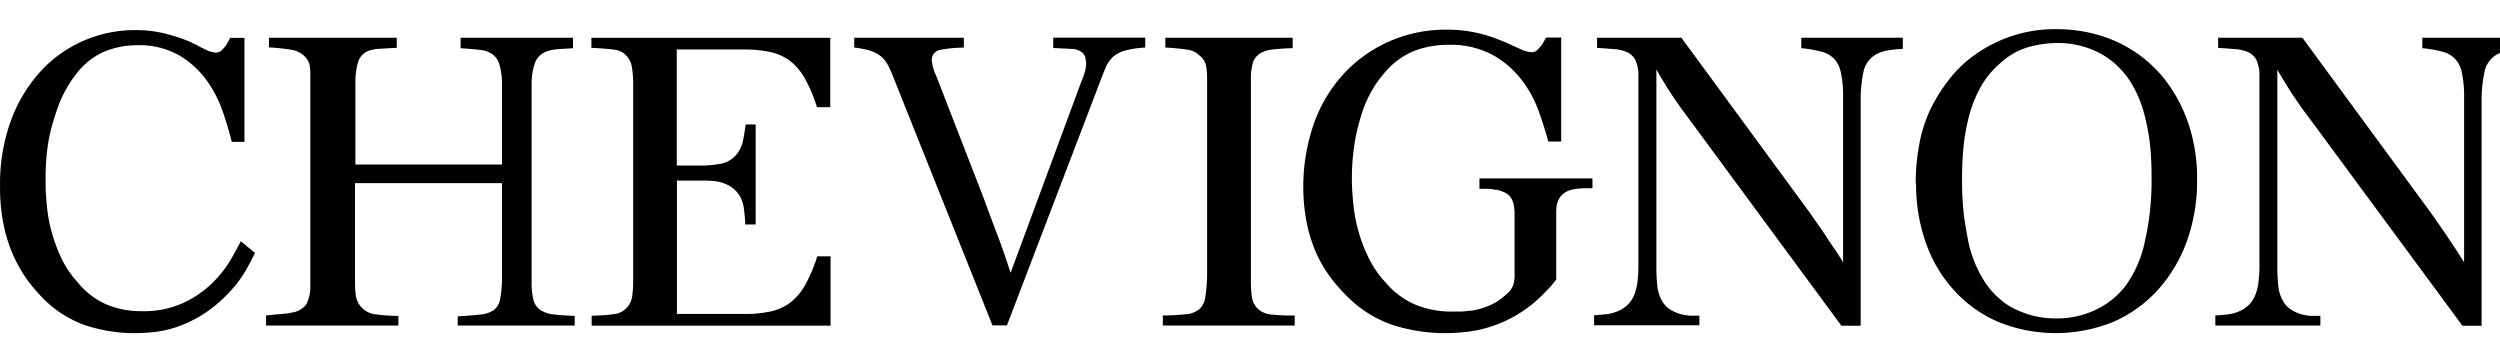
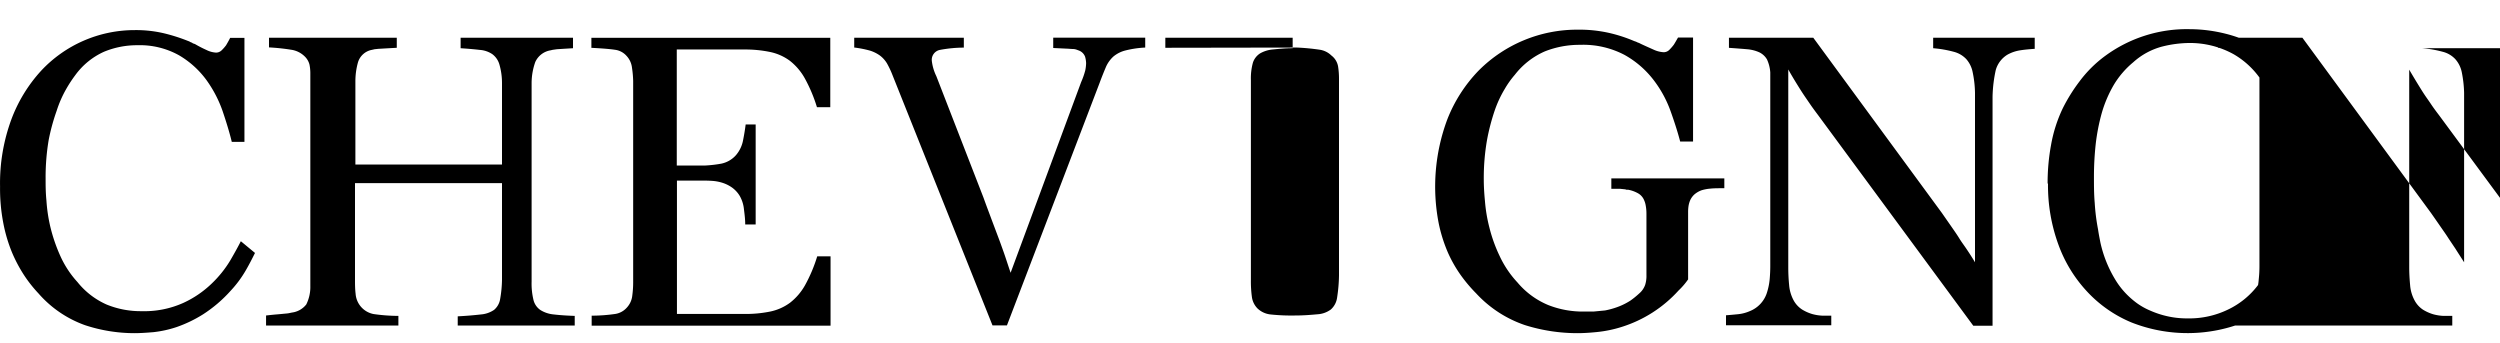
<svg xmlns="http://www.w3.org/2000/svg" id="Calque_1" data-name="Calque 1" viewBox="0 0 450 61.78">
  <defs>
    <style>.cls-3{fill:#000000}</style>
  </defs>
-   <path d="M204.14 310.32c-.5 1-1 2-1.64 3.1a19.78 19.78 0 0 1-2.71 3.67 24.38 24.38 0 0 1-5 4.28 23.28 23.28 0 0 1-4.76 2.29 20 20 0 0 1-4.19.92c-1.31.11-2.43.18-3.37.18a28.43 28.43 0 0 1-8.93-1.44 20.06 20.06 0 0 1-8.37-5.71 24.16 24.16 0 0 1-2.54-3.2 26.09 26.09 0 0 1-2.22-4.16 27.09 27.09 0 0 1-1.57-5.28 32.72 32.72 0 0 1-.59-6.59 33.22 33.22 0 0 1 2-12 26.87 26.87 0 0 1 5.38-8.84 23 23 0 0 1 16.82-7.33 21.82 21.82 0 0 1 5.38.59 31.74 31.74 0 0 1 4.35 1.4c.1 0 .2.1.3.15l.37.15v.06h.08a1 1 0 0 0 .37.14 20.64 20.64 0 0 0 2.09 1.08 4.46 4.46 0 0 0 1.73.48 1.44 1.44 0 0 0 1-.4 7.37 7.37 0 0 0 .82-.93c.23-.39.48-.83.73-1.32h2.57v18.71h-2.28c-.39-1.62-.94-3.43-1.62-5.45a21.86 21.86 0 0 0-2.94-5.67 16.35 16.35 0 0 0-4.94-4.46 14.48 14.48 0 0 0-7.51-1.81 15.49 15.49 0 0 0-6 1.18 13 13 0 0 0-5.16 4.21 23.5 23.5 0 0 0-1.66 2.54 20.25 20.25 0 0 0-1.69 3.87A36.46 36.46 0 0 0 167 290a40.49 40.49 0 0 0-.55 7c0 1.08 0 2.39.15 3.91a28.53 28.53 0 0 0 .72 4.79 29.68 29.68 0 0 0 1.74 5.08 17.73 17.73 0 0 0 3.13 4.79 13.94 13.94 0 0 0 5.27 4.05 16.17 16.17 0 0 0 6.29 1.18 17.1 17.1 0 0 0 7.45-1.47 18.33 18.33 0 0 0 5.19-3.54 20 20 0 0 0 3.32-4.16c.81-1.4 1.44-2.54 1.88-3.42zm2.52-37v-1.74h23v1.81l-2.11.12-1.21.07-.67.07-.52.12a3.23 3.23 0 0 0-2.48 2.26 12.69 12.69 0 0 0-.46 3.37v15h26.39v-14.69a12 12 0 0 0-.49-3.39 3.49 3.49 0 0 0-1.28-1.8 4.65 4.65 0 0 0-2.25-.75c-.93-.11-2.07-.21-3.43-.3v-1.89h20.23v1.89l-1.8.11-1.09.07-.64.09a3.27 3.27 0 0 0-.45.1 3.67 3.67 0 0 0-2.81 2.11 11.48 11.48 0 0 0-.66 3.68v35.86a12.47 12.47 0 0 0 .35 3.35 3.08 3.08 0 0 0 1.24 1.76 5.43 5.43 0 0 0 2.4.79c1 .12 2.26.21 3.77.26v1.73h-21.06v-1.65c1.76-.09 3.14-.22 4.18-.34a4.89 4.89 0 0 0 2.36-.82 3.19 3.19 0 0 0 1.09-1.92 21.63 21.63 0 0 0 .34-3.53v-17.37h-26.46v17.37c0 .8 0 1.64.11 2.55a4 4 0 0 0 3.24 3.65 31.58 31.58 0 0 0 4.46.33v1.73h-23.82v-1.8c.94-.11 1.69-.18 2.21-.22l1.25-.12a5.59 5.59 0 0 0 .67-.08l.52-.11a3.9 3.9 0 0 0 2.59-1.46 7.06 7.06 0 0 0 .73-3.34V277.9a7.88 7.88 0 0 0-.15-1.47 3.08 3.08 0 0 0-.76-1.38 4.36 4.36 0 0 0-2.56-1.31 38 38 0 0 0-4-.42m85.52.37h-12.09v20.9h5a22.89 22.89 0 0 0 3-.34 4.83 4.83 0 0 0 2.67-1.55A5.71 5.71 0 0 0 292 290c.2-1 .36-2 .46-2.81h1.8v18h-1.88c0-.95-.12-1.87-.23-2.74a6 6 0 0 0-.75-2.38 5.06 5.06 0 0 0-1.35-1.49 6.25 6.25 0 0 0-1.6-.83 7.88 7.88 0 0 0-1.74-.38c-.58-.05-1.11-.07-1.62-.07h-5v24h12.09a22 22 0 0 0 4.74-.44 9.12 9.12 0 0 0 3.53-1.58 10.53 10.53 0 0 0 2.68-3.12 26.91 26.91 0 0 0 2.21-5.23h2.4v12.48h-43v-1.8a30.08 30.08 0 0 0 4.25-.31 3.48 3.48 0 0 0 2.06-1.12 3.73 3.73 0 0 0 1-2.18 18.16 18.16 0 0 0 .16-2.34v-36.3A18.52 18.52 0 0 0 272 277a3.73 3.73 0 0 0-1-2.17 3.33 3.33 0 0 0-2.06-1.08c-.84-.13-2.26-.25-4.25-.35v-1.81h43v12.49h-2.4a27.18 27.18 0 0 0-2.21-5.23 10.45 10.45 0 0 0-2.68-3.13 9.1 9.1 0 0 0-3.53-1.57 22 22 0 0 0-4.74-.45m19.87-.34v-1.78h19.73v1.78a23.87 23.87 0 0 0-4.29.41 1.82 1.82 0 0 0-1.47 2 8.54 8.54 0 0 0 .81 2.73l8.49 21.87c.58 1.62 1.09 2.94 1.48 4l1.1 2.92c.35.91.69 1.87 1.05 2.88s.75 2.25 1.25 3.72l12.7-34.33a13.67 13.67 0 0 0 .74-2.11 7.11 7.11 0 0 0 .15-1.3 4.77 4.77 0 0 0-.18-1.14 1.91 1.91 0 0 0-1.16-1.14l-.4-.15a2.17 2.17 0 0 0-.63-.11c-.3 0-.71-.05-1.26-.07l-2.29-.11v-1.86h16.56v1.78a18 18 0 0 0-3.55.52 5.49 5.49 0 0 0-2.15 1.07 5.57 5.57 0 0 0-1.34 1.83c-.33.78-.73 1.75-1.17 2.94l-16.68 43.65h-2.6l-18-45.05a16.23 16.23 0 0 0-1-2.12 5 5 0 0 0-1.26-1.4 6.3 6.3 0 0 0-1.8-.89 19.16 19.16 0 0 0-2.78-.55m55.95.04v-1.81h22.92v1.89c-1.4 0-2.58.13-3.54.22a5.62 5.62 0 0 0-2.32.71 3.14 3.14 0 0 0-1.29 1.65 10.62 10.62 0 0 0-.37 3.14v36a21.22 21.22 0 0 0 .19 3.12 3.65 3.65 0 0 0 1 2 4 4 0 0 0 2.33 1.08 35.65 35.65 0 0 0 4.37.19v1.8h-23.74v-1.8c1.71 0 3.08-.13 4.1-.22a4.47 4.47 0 0 0 2.4-.86 3.5 3.5 0 0 0 1.13-2.15 28.67 28.67 0 0 0 .34-4V279a14.78 14.78 0 0 0-.16-2.22 3.15 3.15 0 0 0-1.21-2 3.81 3.81 0 0 0-2.17-1.05 39.87 39.87 0 0 0-4-.38m76.9 23.55v1.77c-1.05 0-1.87 0-2.49.07a7.74 7.74 0 0 0-1.55.28 4.09 4.09 0 0 0-1.36.78 3.19 3.19 0 0 0-.73 1 4.23 4.23 0 0 0-.32 1.11 7.22 7.22 0 0 0-.07 1v12.17a12.74 12.74 0 0 1-1.72 2 23.13 23.13 0 0 1-10.25 6.56 22 22 0 0 1-4.47.92c-1.37.14-2.53.2-3.46.2a31.48 31.48 0 0 1-9.47-1.45 21.23 21.23 0 0 1-8.78-5.71 26.94 26.94 0 0 1-2.72-3.21 23.24 23.24 0 0 1-2.38-4.17 26.73 26.73 0 0 1-1.65-5.27 34.57 34.57 0 0 1 1.54-18.63 26.45 26.45 0 0 1 5.69-8.86 25 25 0 0 1 17.79-7.33 24.51 24.51 0 0 1 5.64.58 26.7 26.7 0 0 1 4.55 1.48 3.16 3.16 0 0 1 .69.29h.08l.46.23c.73.34 1.47.67 2.21 1a5 5 0 0 0 1.84.48 1.42 1.42 0 0 0 1-.4 8.37 8.37 0 0 0 .82-.93c.25-.38.5-.84.78-1.32h2.7v18.72h-2.32c-.42-1.62-1-3.44-1.72-5.45a20.64 20.64 0 0 0-3.11-5.68 17 17 0 0 0-5.19-4.46 16 16 0 0 0-8-1.81 16.91 16.91 0 0 0-6.34 1.18 13.84 13.84 0 0 0-5.39 4.2 16.48 16.48 0 0 0-1.82 2.55 20.44 20.44 0 0 0-1.81 3.88 38 38 0 0 0-1.39 5.34 39.76 39.76 0 0 0-.58 7.05c0 1.07.06 2.38.21 3.91a27.73 27.73 0 0 0 .8 4.78 26.68 26.68 0 0 0 1.83 5.09 18.25 18.25 0 0 0 3.23 4.8 14.47 14.47 0 0 0 5.51 4.05 16.93 16.93 0 0 0 6.44 1.18h1.73l2.08-.2a14.36 14.36 0 0 0 2.68-.79 11.62 11.62 0 0 0 1.91-1 15.16 15.16 0 0 0 1.55-1.26 3.59 3.59 0 0 0 1.08-1.56 5.33 5.33 0 0 0 .23-1.76v-11a7.81 7.81 0 0 0-.12-1.45 4 4 0 0 0-.42-1.28 2.52 2.52 0 0 0-1-1 5.77 5.77 0 0 0-1.76-.63 1.89 1.89 0 0 1-.31 0 .94.94 0 0 0-.31-.08l-.78-.08h-1.62v-1.88zm37.59-23.43v-1.89h18.28v2c-.87.06-1.71.13-2.56.26a6.82 6.82 0 0 0-2.33.78 4.74 4.74 0 0 0-2.12 2.76 24.66 24.66 0 0 0-.58 4.84v41.2h-3.47l-27.89-37.85c-.6-.8-1.11-1.49-1.51-2.08s-.78-1.13-1.16-1.7-.78-1.21-1.2-1.89-.95-1.55-1.54-2.61v35.57a31.55 31.55 0 0 0 .15 3.2 7 7 0 0 0 .82 2.81 4.58 4.58 0 0 0 1.51 1.63 7.69 7.69 0 0 0 1.84.82 8.08 8.08 0 0 0 1.85.29h1.57v1.73h-18.95v-1.8c.7-.05 1.42-.12 2.15-.19a7.13 7.13 0 0 0 2.14-.56 5.27 5.27 0 0 0 3.11-3.42 11.33 11.33 0 0 0 .46-2.29c.07-.81.11-1.62.11-2.42v-34.83a6.71 6.71 0 0 0-.59-2.34 3.22 3.22 0 0 0-1.36-1.27 6.61 6.61 0 0 0-2.26-.57c-.9-.08-2-.16-3.23-.25v-1.82h15.18l23.17 31.57c.69 1 1.29 1.85 1.76 2.53s.93 1.33 1.34 2 .87 1.27 1.3 1.91.94 1.41 1.54 2.41v-30.49a19.45 19.45 0 0 0-.42-3.72 5 5 0 0 0-1.15-2.36 4.69 4.69 0 0 0-2.26-1.32 20.7 20.7 0 0 0-3.69-.64m20.59 24.35a37.73 37.73 0 0 1 .63-7 25.5 25.5 0 0 1 2.1-6.54 30.42 30.42 0 0 1 3-4.82 21.91 21.91 0 0 1 4.65-4.62 24.81 24.81 0 0 1 15.17-4.8 27 27 0 0 1 6.49.82 23.69 23.69 0 0 1 7 3 23.21 23.21 0 0 1 5.94 5.42 27 27 0 0 1 4.13 7.84 30.69 30.69 0 0 1 1.54 10.1 32 32 0 0 1-1.8 10.86 26.44 26.44 0 0 1-5.13 8.74 23.57 23.57 0 0 1-8 5.84 27.54 27.54 0 0 1-20.6.18 22.82 22.82 0 0 1-7.92-5.47 24.68 24.68 0 0 1-5.25-8.53 31.06 31.06 0 0 1-1.88-11m25.32-25.31a20.7 20.7 0 0 0-4.73.63 12.57 12.57 0 0 0-5.25 2.84 15.92 15.92 0 0 0-3.51 4.09 22.26 22.26 0 0 0-2.14 5 36.16 36.16 0 0 0-1.1 5.61 54.79 54.79 0 0 0-.32 5.86c0 1.58 0 3.17.14 4.77a36.64 36.64 0 0 0 .6 4.76c.09.65.24 1.43.43 2.39a21.78 21.78 0 0 0 2.56 6.46 14.23 14.23 0 0 0 2.45 3.11 15.19 15.19 0 0 0 1.64 1.37 12.2 12.2 0 0 0 2.29 1.27 16.52 16.52 0 0 0 3 1 15.84 15.84 0 0 0 3.73.41 16 16 0 0 0 7.46-1.67 14.63 14.63 0 0 0 5.17-4.24 20.94 20.94 0 0 0 3.42-7.86 49 49 0 0 0 1.22-11.55c0-.93 0-2.05-.08-3.36a37 37 0 0 0-1.36-8.55 19.42 19.42 0 0 0-1.73-4.26 15 15 0 0 0-5.83-6.08 16.22 16.22 0 0 0-8-2m65.74.94v-1.89h18.27v2c-.87.06-1.72.13-2.56.26a7 7 0 0 0-2.33.78 4.64 4.64 0 0 0-2.11 2.76 24.39 24.39 0 0 0-.6 4.84v41.2h-3.45l-27.89-37.81c-.61-.8-1.12-1.49-1.51-2.08s-.79-1.13-1.17-1.7-.77-1.21-1.19-1.89-.94-1.55-1.56-2.61v35.57c0 1.05.06 2.12.16 3.2a6.85 6.85 0 0 0 .83 2.81 4.56 4.56 0 0 0 1.5 1.63 7.69 7.69 0 0 0 1.84.82 8.26 8.26 0 0 0 1.84.29h1.58v1.73H557v-1.8c.7-.05 1.41-.12 2.16-.19a7.39 7.39 0 0 0 2.13-.56 5.42 5.42 0 0 0 2-1.43 5.77 5.77 0 0 0 1.08-2 9.58 9.58 0 0 0 .44-2.29 21.93 21.93 0 0 0 .13-2.42v-34.86a6.71 6.71 0 0 0-.59-2.34 3.28 3.28 0 0 0-1.36-1.27 6.67 6.67 0 0 0-2.26-.57c-.9-.08-2-.16-3.23-.25v-1.82h15.17l23.17 31.57c.7 1 1.29 1.85 1.76 2.53s.94 1.33 1.36 2l1.28 1.91c.41.66.93 1.45 1.54 2.41v-30.49a21.2 21.2 0 0 0-.42-3.72 5.05 5.05 0 0 0-1.17-2.36 4.65 4.65 0 0 0-2.26-1.32 20.44 20.44 0 0 0-3.67-.64" transform="translate(-158.24 -264.79)" fill="#000000" />
+   <path d="M204.14 310.32c-.5 1-1 2-1.64 3.1a19.78 19.78 0 0 1-2.71 3.67 24.38 24.38 0 0 1-5 4.28 23.28 23.28 0 0 1-4.76 2.29 20 20 0 0 1-4.19.92c-1.31.11-2.43.18-3.37.18a28.43 28.43 0 0 1-8.93-1.44 20.06 20.06 0 0 1-8.37-5.71 24.16 24.16 0 0 1-2.54-3.2 26.09 26.09 0 0 1-2.22-4.16 27.09 27.09 0 0 1-1.57-5.28 32.72 32.72 0 0 1-.59-6.59 33.22 33.22 0 0 1 2-12 26.87 26.87 0 0 1 5.38-8.84 23 23 0 0 1 16.82-7.33 21.82 21.82 0 0 1 5.38.59 31.74 31.74 0 0 1 4.35 1.4c.1 0 .2.1.3.15l.37.15v.06h.08a1 1 0 0 0 .37.14 20.64 20.64 0 0 0 2.09 1.08 4.46 4.46 0 0 0 1.73.48 1.44 1.44 0 0 0 1-.4 7.37 7.37 0 0 0 .82-.93c.23-.39.48-.83.73-1.32h2.57v18.71h-2.28c-.39-1.62-.94-3.43-1.62-5.45a21.86 21.86 0 0 0-2.94-5.67 16.35 16.35 0 0 0-4.94-4.46 14.48 14.48 0 0 0-7.51-1.81 15.49 15.49 0 0 0-6 1.18 13 13 0 0 0-5.16 4.21 23.5 23.5 0 0 0-1.66 2.54 20.25 20.25 0 0 0-1.69 3.87A36.46 36.46 0 0 0 167 290a40.49 40.49 0 0 0-.55 7c0 1.08 0 2.39.15 3.91a28.53 28.53 0 0 0 .72 4.79 29.68 29.68 0 0 0 1.74 5.08 17.73 17.73 0 0 0 3.13 4.79 13.94 13.94 0 0 0 5.27 4.05 16.17 16.17 0 0 0 6.29 1.18 17.1 17.1 0 0 0 7.45-1.47 18.33 18.33 0 0 0 5.19-3.54 20 20 0 0 0 3.32-4.16c.81-1.4 1.44-2.54 1.88-3.42zm2.52-37v-1.74h23v1.81l-2.11.12-1.21.07-.67.07-.52.12a3.23 3.23 0 0 0-2.48 2.26 12.69 12.69 0 0 0-.46 3.37v15h26.39v-14.69a12 12 0 0 0-.49-3.39 3.49 3.49 0 0 0-1.28-1.8 4.65 4.65 0 0 0-2.25-.75c-.93-.11-2.07-.21-3.43-.3v-1.89h20.23v1.89l-1.8.11-1.09.07-.64.09a3.27 3.27 0 0 0-.45.1 3.67 3.67 0 0 0-2.81 2.11 11.48 11.48 0 0 0-.66 3.68v35.86a12.47 12.47 0 0 0 .35 3.35 3.08 3.08 0 0 0 1.24 1.76 5.43 5.43 0 0 0 2.4.79c1 .12 2.26.21 3.77.26v1.73h-21.06v-1.65c1.76-.09 3.14-.22 4.18-.34a4.89 4.89 0 0 0 2.36-.82 3.19 3.19 0 0 0 1.09-1.92 21.63 21.63 0 0 0 .34-3.53v-17.37h-26.46v17.37c0 .8 0 1.64.11 2.55a4 4 0 0 0 3.24 3.65 31.58 31.58 0 0 0 4.46.33v1.73h-23.82v-1.8c.94-.11 1.69-.18 2.21-.22l1.25-.12a5.59 5.59 0 0 0 .67-.08l.52-.11a3.9 3.9 0 0 0 2.59-1.46 7.06 7.06 0 0 0 .73-3.34V277.9a7.88 7.88 0 0 0-.15-1.47 3.08 3.08 0 0 0-.76-1.38 4.36 4.36 0 0 0-2.56-1.31 38 38 0 0 0-4-.42m85.52.37h-12.09v20.9h5a22.89 22.89 0 0 0 3-.34 4.83 4.83 0 0 0 2.67-1.55A5.71 5.71 0 0 0 292 290c.2-1 .36-2 .46-2.81h1.8v18h-1.88c0-.95-.12-1.87-.23-2.74a6 6 0 0 0-.75-2.38 5.06 5.06 0 0 0-1.35-1.49 6.25 6.25 0 0 0-1.6-.83 7.88 7.88 0 0 0-1.74-.38c-.58-.05-1.11-.07-1.62-.07h-5v24h12.09a22 22 0 0 0 4.74-.44 9.12 9.12 0 0 0 3.53-1.58 10.53 10.53 0 0 0 2.68-3.12 26.91 26.91 0 0 0 2.21-5.23h2.4v12.48h-43v-1.8a30.08 30.08 0 0 0 4.25-.31 3.48 3.48 0 0 0 2.06-1.12 3.73 3.73 0 0 0 1-2.18 18.16 18.16 0 0 0 .16-2.34v-36.3A18.52 18.52 0 0 0 272 277a3.73 3.73 0 0 0-1-2.17 3.33 3.33 0 0 0-2.06-1.08c-.84-.13-2.26-.25-4.25-.35v-1.81h43v12.49h-2.4a27.18 27.18 0 0 0-2.21-5.23 10.45 10.45 0 0 0-2.68-3.13 9.1 9.1 0 0 0-3.53-1.57 22 22 0 0 0-4.74-.45m19.87-.34v-1.78h19.73v1.78a23.87 23.87 0 0 0-4.29.41 1.82 1.82 0 0 0-1.47 2 8.54 8.54 0 0 0 .81 2.73l8.49 21.87c.58 1.62 1.09 2.94 1.48 4l1.1 2.92c.35.91.69 1.87 1.05 2.88s.75 2.25 1.25 3.72l12.7-34.33a13.67 13.67 0 0 0 .74-2.11 7.11 7.11 0 0 0 .15-1.3 4.77 4.77 0 0 0-.18-1.14 1.91 1.91 0 0 0-1.16-1.14l-.4-.15a2.17 2.17 0 0 0-.63-.11c-.3 0-.71-.05-1.26-.07l-2.29-.11v-1.86h16.56v1.78a18 18 0 0 0-3.55.52 5.49 5.49 0 0 0-2.15 1.07 5.57 5.57 0 0 0-1.34 1.83c-.33.78-.73 1.75-1.17 2.94l-16.68 43.65h-2.6l-18-45.05a16.23 16.23 0 0 0-1-2.12 5 5 0 0 0-1.26-1.4 6.3 6.3 0 0 0-1.8-.89 19.16 19.16 0 0 0-2.78-.55m55.95.04v-1.81h22.92v1.89c-1.4 0-2.58.13-3.54.22a5.62 5.62 0 0 0-2.32.71 3.14 3.14 0 0 0-1.29 1.65 10.62 10.62 0 0 0-.37 3.14v36a21.22 21.22 0 0 0 .19 3.12 3.65 3.65 0 0 0 1 2 4 4 0 0 0 2.33 1.08 35.65 35.65 0 0 0 4.37.19v1.8v-1.8c1.71 0 3.08-.13 4.1-.22a4.47 4.47 0 0 0 2.4-.86 3.5 3.5 0 0 0 1.13-2.15 28.67 28.67 0 0 0 .34-4V279a14.78 14.78 0 0 0-.16-2.22 3.15 3.15 0 0 0-1.21-2 3.81 3.81 0 0 0-2.17-1.05 39.87 39.87 0 0 0-4-.38m76.9 23.55v1.77c-1.05 0-1.87 0-2.49.07a7.74 7.74 0 0 0-1.55.28 4.09 4.09 0 0 0-1.36.78 3.19 3.19 0 0 0-.73 1 4.23 4.23 0 0 0-.32 1.11 7.22 7.22 0 0 0-.07 1v12.17a12.74 12.74 0 0 1-1.72 2 23.13 23.13 0 0 1-10.25 6.56 22 22 0 0 1-4.47.92c-1.37.14-2.53.2-3.46.2a31.48 31.48 0 0 1-9.47-1.45 21.23 21.23 0 0 1-8.78-5.71 26.94 26.94 0 0 1-2.72-3.21 23.24 23.24 0 0 1-2.38-4.17 26.73 26.73 0 0 1-1.65-5.27 34.57 34.57 0 0 1 1.54-18.63 26.45 26.45 0 0 1 5.69-8.86 25 25 0 0 1 17.79-7.33 24.51 24.51 0 0 1 5.64.58 26.7 26.7 0 0 1 4.55 1.48 3.16 3.16 0 0 1 .69.29h.08l.46.23c.73.34 1.47.67 2.21 1a5 5 0 0 0 1.84.48 1.42 1.42 0 0 0 1-.4 8.37 8.37 0 0 0 .82-.93c.25-.38.5-.84.78-1.32h2.7v18.72h-2.32c-.42-1.62-1-3.44-1.72-5.45a20.64 20.64 0 0 0-3.11-5.68 17 17 0 0 0-5.19-4.46 16 16 0 0 0-8-1.81 16.91 16.91 0 0 0-6.34 1.18 13.84 13.84 0 0 0-5.39 4.2 16.48 16.48 0 0 0-1.82 2.55 20.44 20.44 0 0 0-1.81 3.88 38 38 0 0 0-1.39 5.34 39.76 39.76 0 0 0-.58 7.05c0 1.07.06 2.38.21 3.91a27.73 27.73 0 0 0 .8 4.78 26.68 26.68 0 0 0 1.83 5.09 18.25 18.25 0 0 0 3.23 4.8 14.47 14.47 0 0 0 5.51 4.05 16.93 16.93 0 0 0 6.44 1.18h1.73l2.08-.2a14.36 14.36 0 0 0 2.68-.79 11.62 11.62 0 0 0 1.91-1 15.16 15.16 0 0 0 1.55-1.26 3.59 3.59 0 0 0 1.08-1.56 5.33 5.33 0 0 0 .23-1.76v-11a7.81 7.81 0 0 0-.12-1.45 4 4 0 0 0-.42-1.28 2.52 2.52 0 0 0-1-1 5.77 5.77 0 0 0-1.76-.63 1.89 1.89 0 0 1-.31 0 .94.94 0 0 0-.31-.08l-.78-.08h-1.62v-1.88zm37.59-23.43v-1.89h18.28v2c-.87.06-1.71.13-2.56.26a6.82 6.82 0 0 0-2.33.78 4.74 4.74 0 0 0-2.12 2.76 24.66 24.66 0 0 0-.58 4.84v41.2h-3.47l-27.89-37.85c-.6-.8-1.11-1.49-1.51-2.08s-.78-1.13-1.16-1.7-.78-1.21-1.2-1.89-.95-1.55-1.54-2.61v35.57a31.55 31.55 0 0 0 .15 3.2 7 7 0 0 0 .82 2.81 4.58 4.58 0 0 0 1.51 1.63 7.69 7.69 0 0 0 1.84.82 8.08 8.08 0 0 0 1.85.29h1.57v1.73h-18.95v-1.8c.7-.05 1.42-.12 2.15-.19a7.13 7.13 0 0 0 2.14-.56 5.27 5.27 0 0 0 3.11-3.42 11.33 11.33 0 0 0 .46-2.29c.07-.81.11-1.62.11-2.42v-34.83a6.71 6.71 0 0 0-.59-2.34 3.22 3.22 0 0 0-1.36-1.27 6.61 6.61 0 0 0-2.26-.57c-.9-.08-2-.16-3.23-.25v-1.82h15.18l23.17 31.57c.69 1 1.29 1.85 1.76 2.53s.93 1.33 1.34 2 .87 1.27 1.3 1.91.94 1.41 1.54 2.41v-30.49a19.45 19.45 0 0 0-.42-3.72 5 5 0 0 0-1.15-2.36 4.69 4.69 0 0 0-2.26-1.32 20.7 20.7 0 0 0-3.69-.64m20.59 24.35a37.73 37.73 0 0 1 .63-7 25.5 25.5 0 0 1 2.1-6.54 30.42 30.42 0 0 1 3-4.82 21.91 21.91 0 0 1 4.65-4.62 24.81 24.81 0 0 1 15.17-4.8 27 27 0 0 1 6.49.82 23.69 23.69 0 0 1 7 3 23.21 23.21 0 0 1 5.94 5.42 27 27 0 0 1 4.13 7.84 30.69 30.69 0 0 1 1.54 10.1 32 32 0 0 1-1.8 10.86 26.44 26.44 0 0 1-5.13 8.74 23.57 23.57 0 0 1-8 5.84 27.54 27.54 0 0 1-20.6.18 22.82 22.82 0 0 1-7.92-5.47 24.68 24.68 0 0 1-5.25-8.53 31.06 31.06 0 0 1-1.88-11m25.32-25.31a20.7 20.7 0 0 0-4.73.63 12.57 12.57 0 0 0-5.25 2.84 15.92 15.92 0 0 0-3.51 4.09 22.26 22.26 0 0 0-2.14 5 36.16 36.16 0 0 0-1.1 5.61 54.79 54.79 0 0 0-.32 5.86c0 1.58 0 3.17.14 4.77a36.64 36.64 0 0 0 .6 4.76c.09.65.24 1.43.43 2.39a21.78 21.78 0 0 0 2.56 6.46 14.23 14.23 0 0 0 2.45 3.11 15.19 15.19 0 0 0 1.64 1.37 12.2 12.2 0 0 0 2.29 1.27 16.52 16.52 0 0 0 3 1 15.84 15.84 0 0 0 3.73.41 16 16 0 0 0 7.46-1.67 14.63 14.63 0 0 0 5.17-4.24 20.94 20.94 0 0 0 3.42-7.86 49 49 0 0 0 1.22-11.55c0-.93 0-2.05-.08-3.36a37 37 0 0 0-1.36-8.55 19.42 19.42 0 0 0-1.73-4.26 15 15 0 0 0-5.83-6.08 16.22 16.22 0 0 0-8-2m65.74.94v-1.89h18.27v2c-.87.06-1.72.13-2.56.26a7 7 0 0 0-2.33.78 4.64 4.64 0 0 0-2.11 2.76 24.39 24.39 0 0 0-.6 4.84v41.2h-3.45l-27.89-37.81c-.61-.8-1.12-1.49-1.51-2.08s-.79-1.13-1.17-1.7-.77-1.21-1.19-1.89-.94-1.55-1.56-2.61v35.57c0 1.05.06 2.12.16 3.2a6.85 6.85 0 0 0 .83 2.81 4.56 4.56 0 0 0 1.5 1.63 7.69 7.69 0 0 0 1.84.82 8.26 8.26 0 0 0 1.84.29h1.58v1.73H557v-1.8c.7-.05 1.41-.12 2.16-.19a7.39 7.39 0 0 0 2.13-.56 5.42 5.42 0 0 0 2-1.43 5.77 5.77 0 0 0 1.08-2 9.58 9.58 0 0 0 .44-2.29 21.93 21.93 0 0 0 .13-2.42v-34.86a6.71 6.71 0 0 0-.59-2.34 3.28 3.28 0 0 0-1.36-1.27 6.67 6.67 0 0 0-2.26-.57c-.9-.08-2-.16-3.23-.25v-1.82h15.17l23.17 31.57c.7 1 1.29 1.85 1.76 2.53s.94 1.33 1.36 2l1.28 1.91c.41.66.93 1.45 1.54 2.41v-30.49a21.2 21.2 0 0 0-.42-3.72 5.05 5.05 0 0 0-1.17-2.36 4.65 4.65 0 0 0-2.26-1.32 20.44 20.44 0 0 0-3.67-.64" transform="translate(-158.24 -264.79)" fill="#000000" />
</svg>